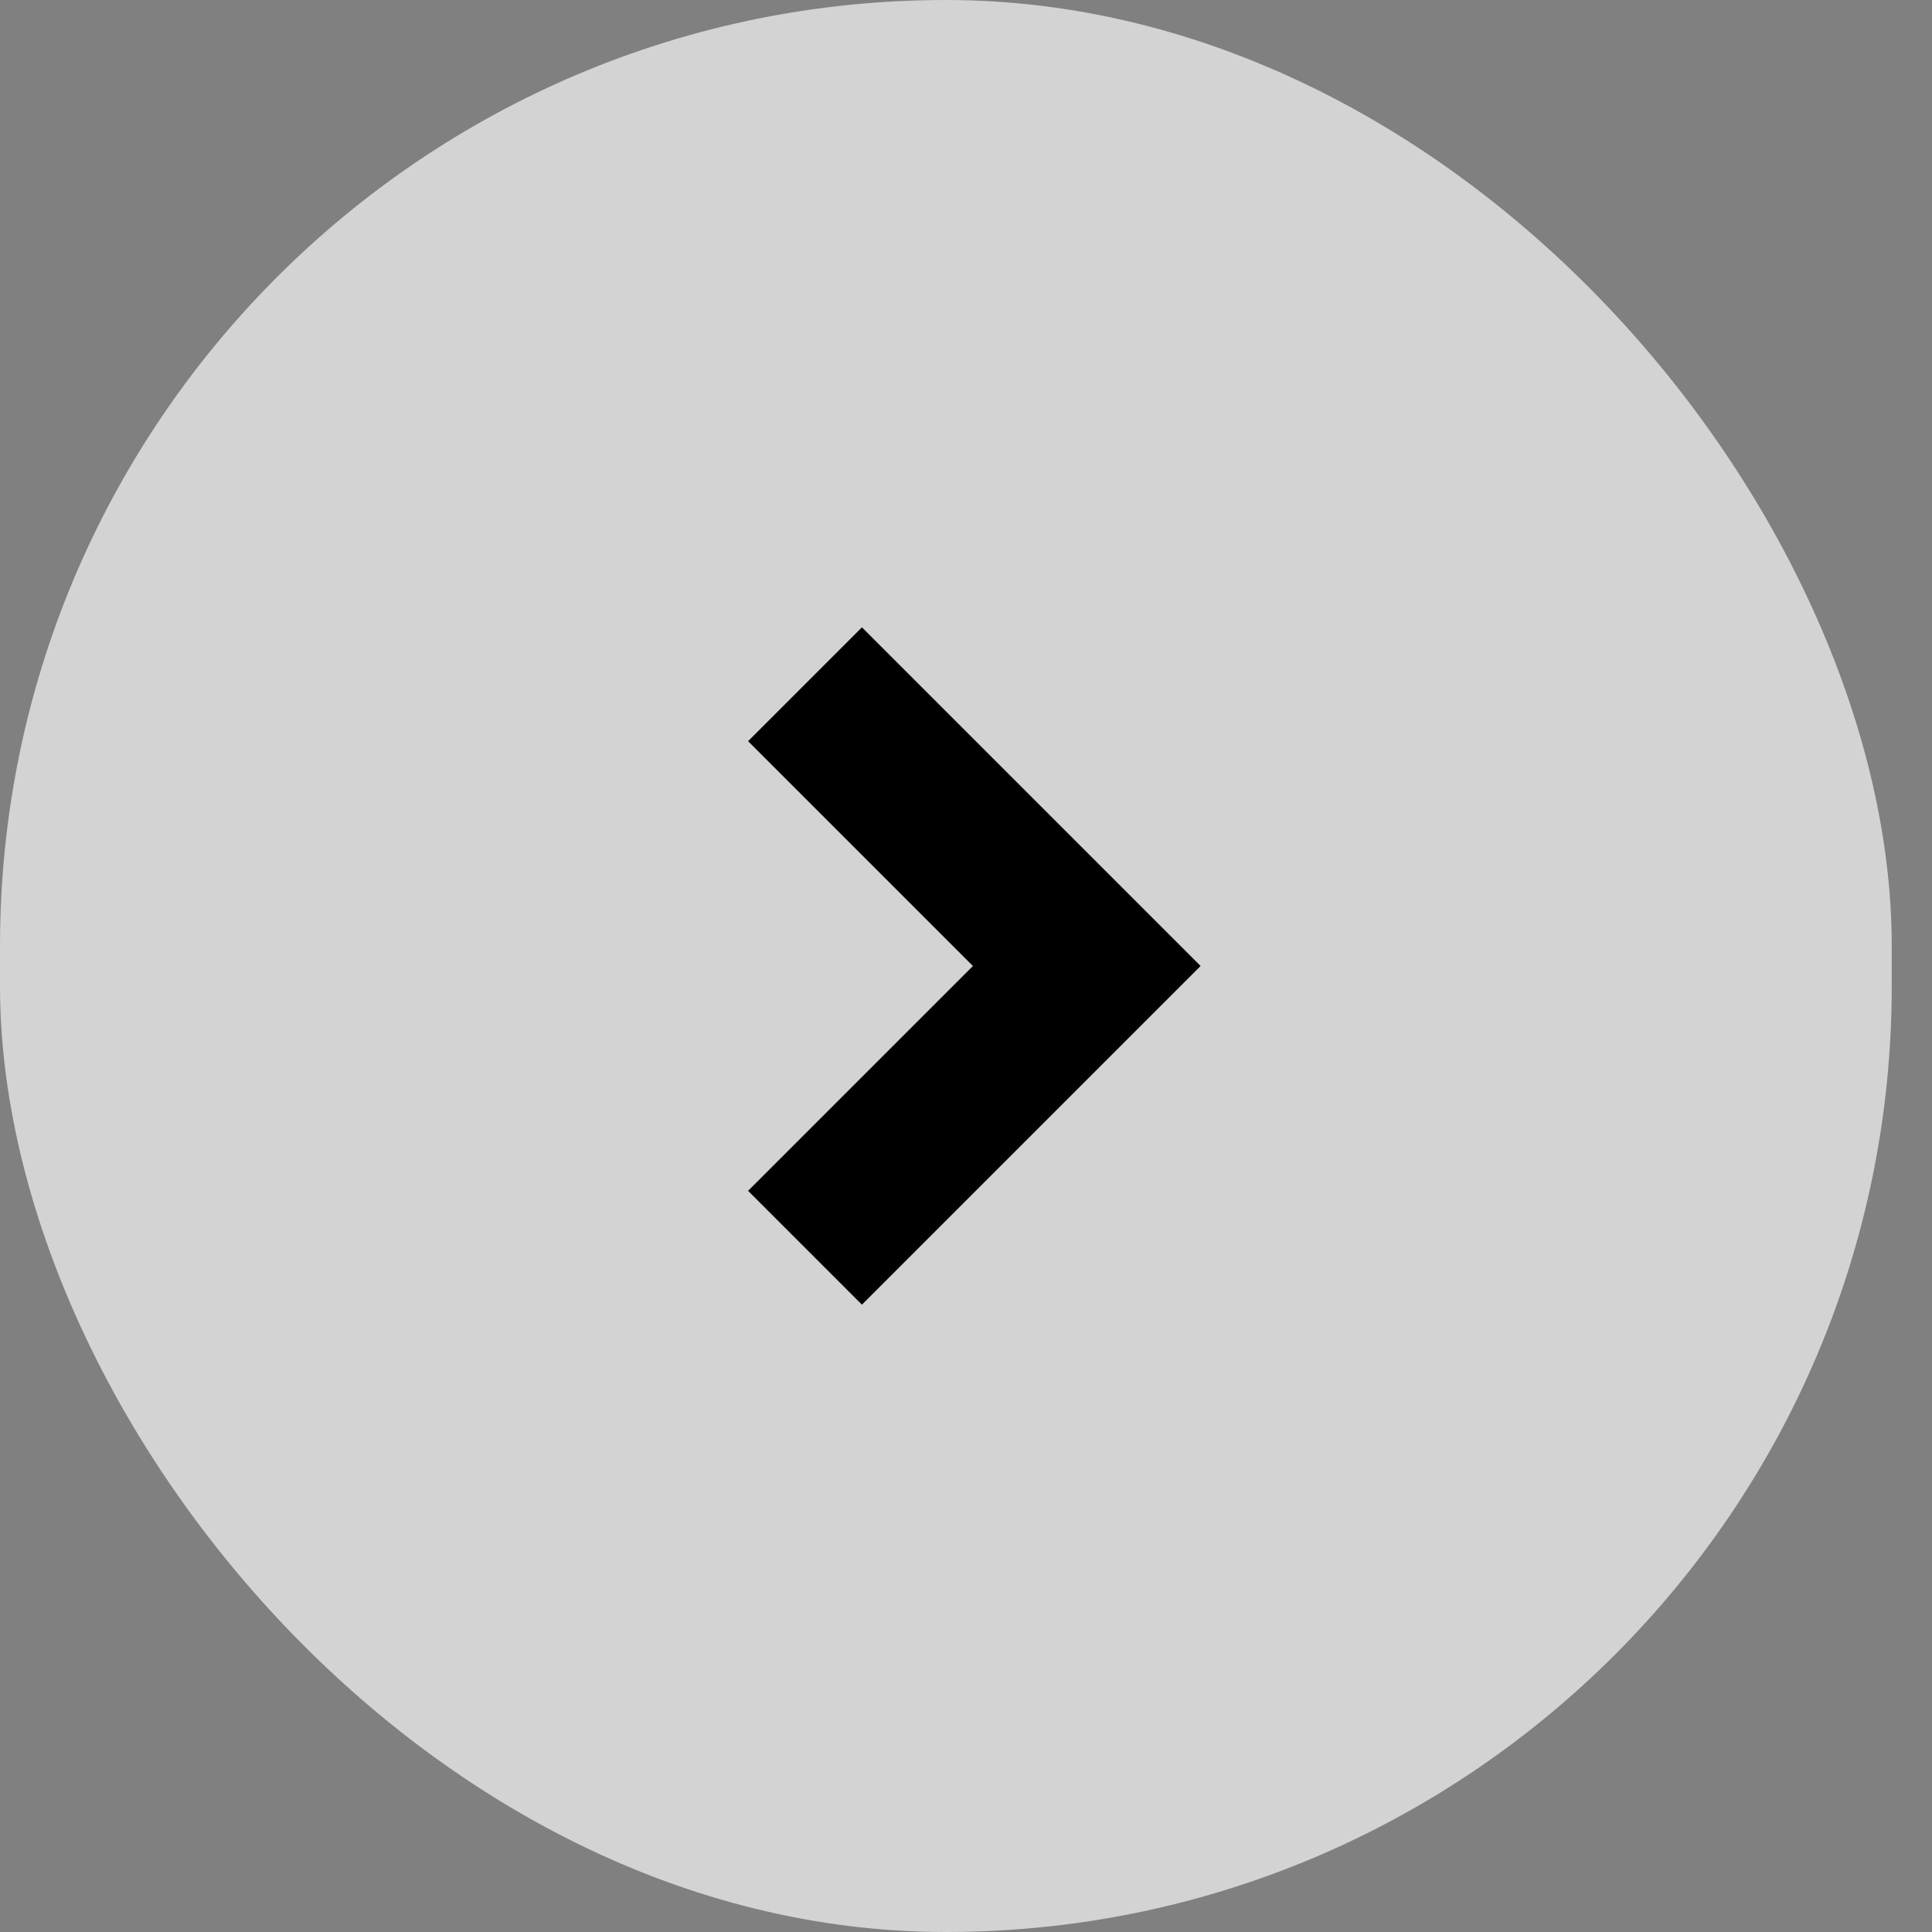
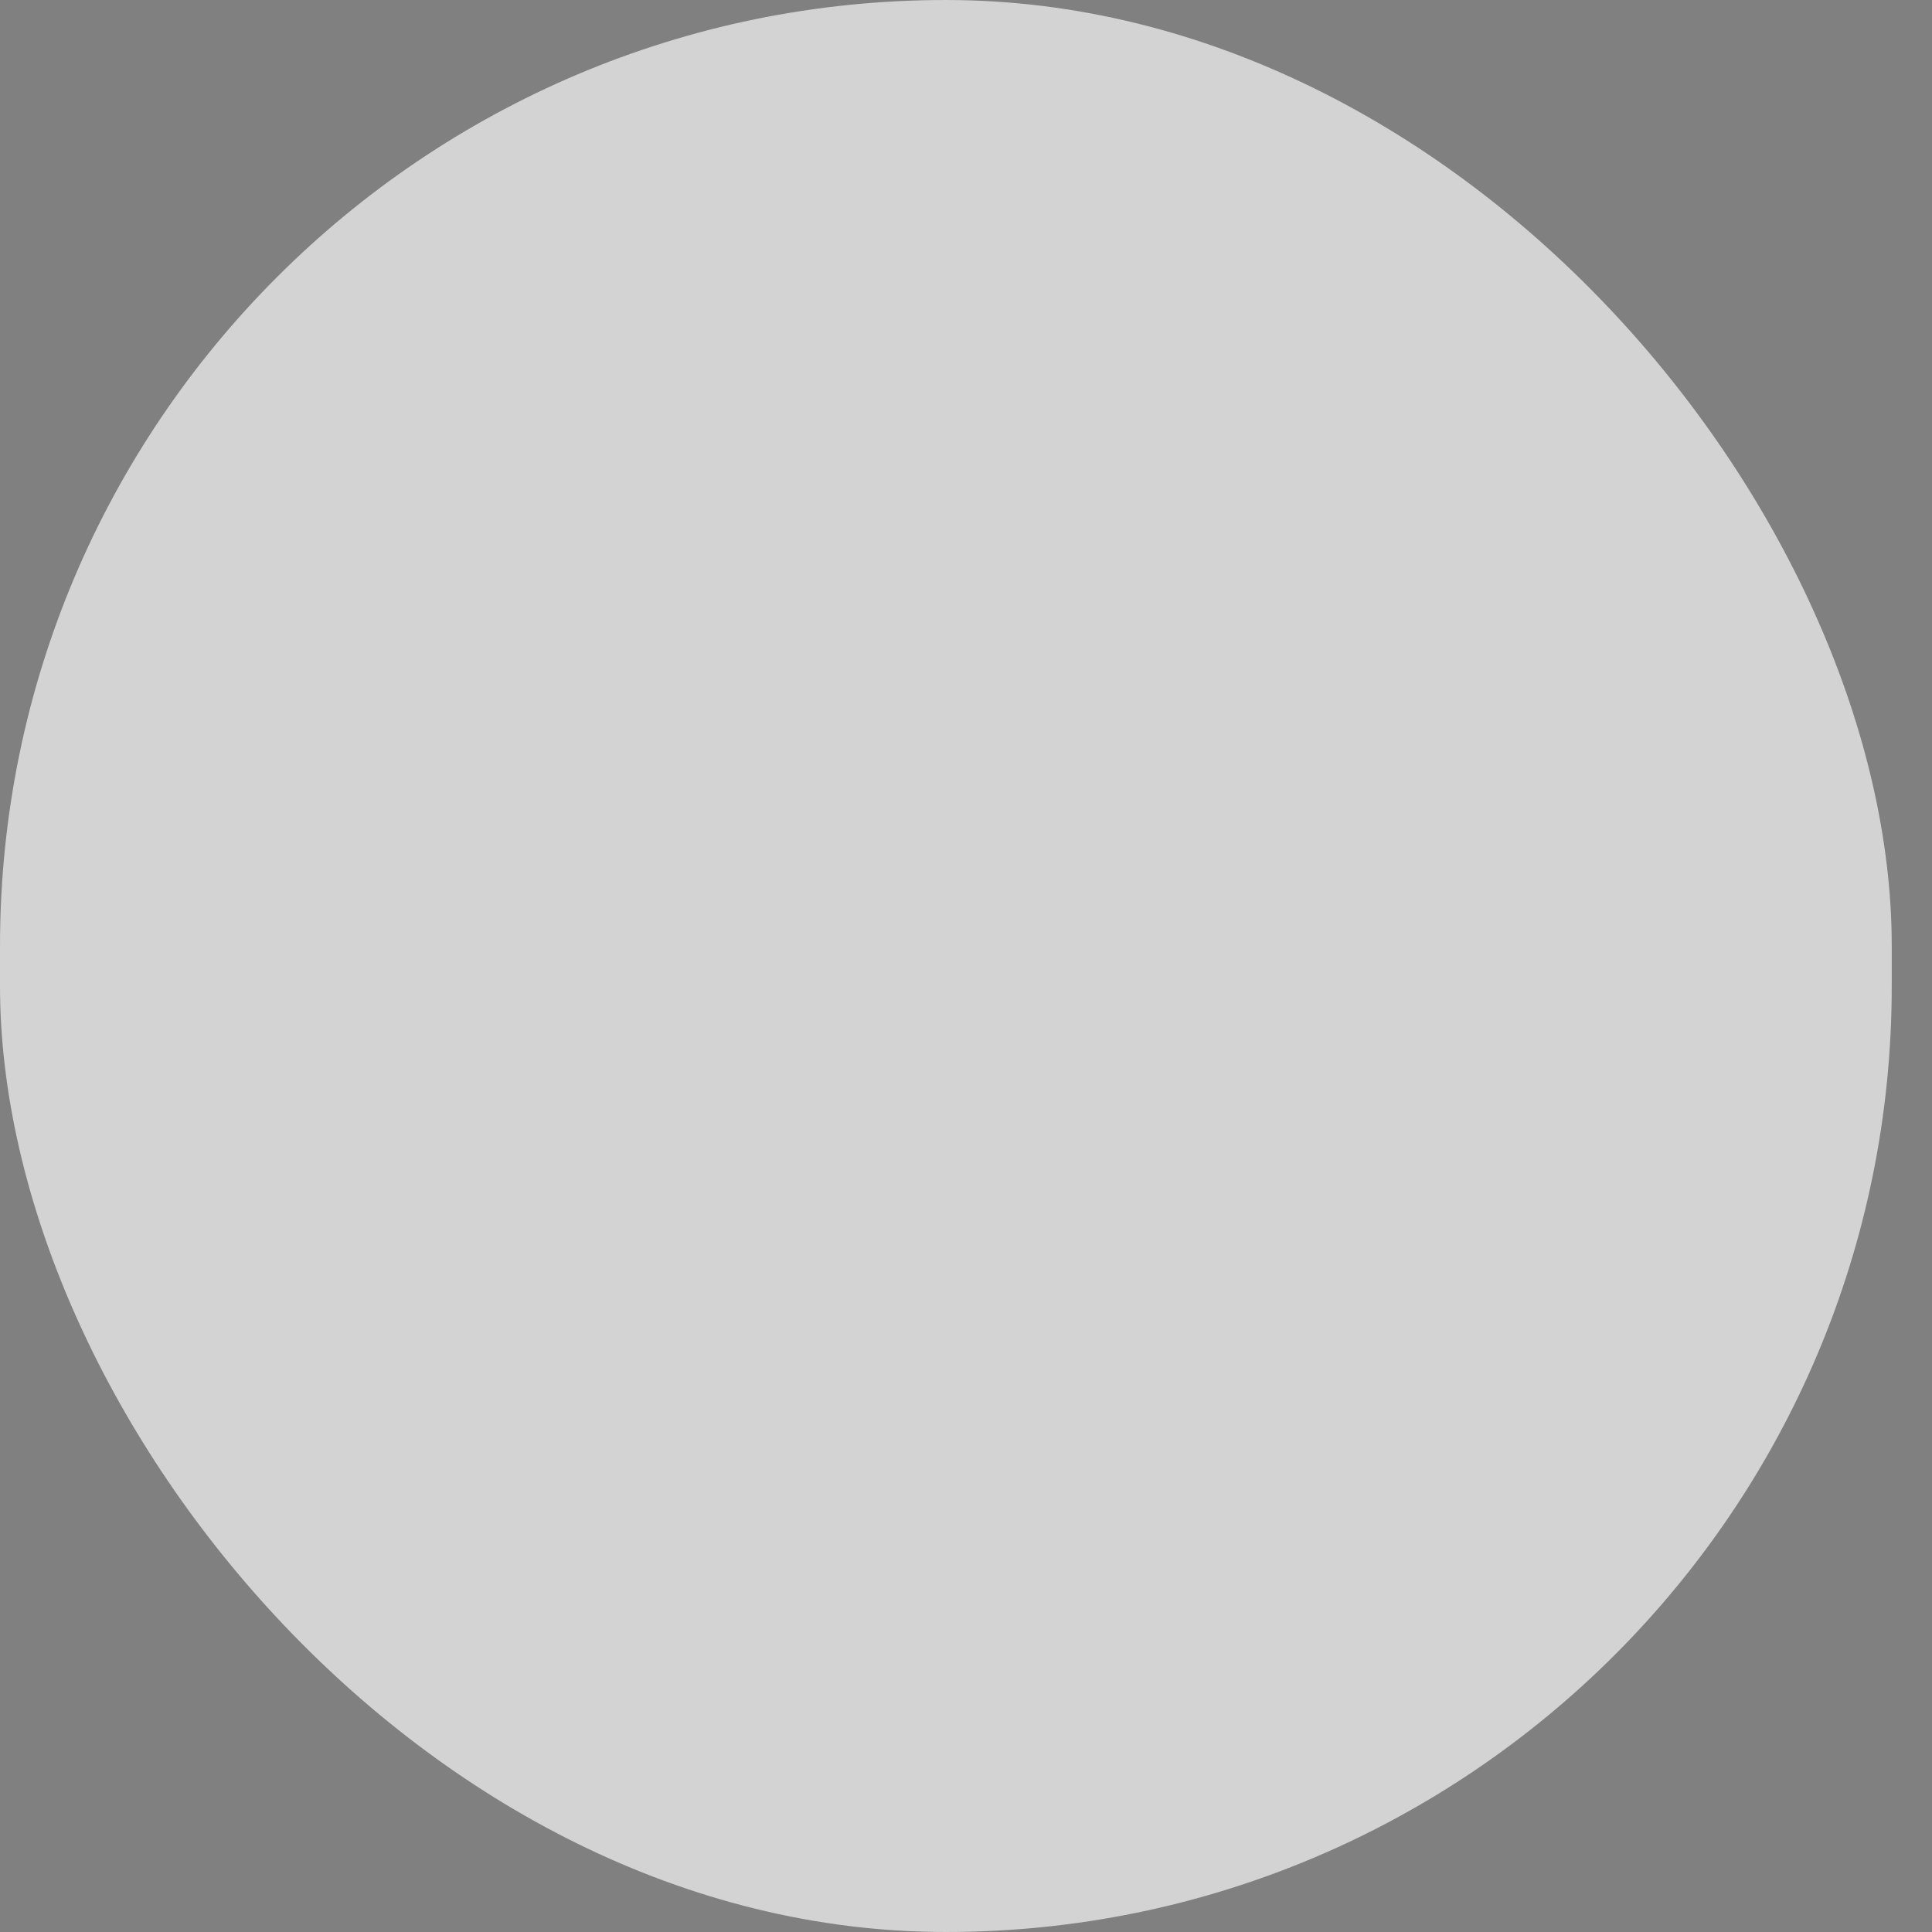
<svg xmlns="http://www.w3.org/2000/svg" width="24" height="24" viewBox="0 0 24 24" fill="none">
  <rect x="0" y="0" width="24" height="24" fill="#808080" stroke="none" />
  <rect width="23.5" height="24" rx="11.75" fill="white" fill-opacity="0.65" />
-   <path d="M10 8.5L13.5 12L10 15.5" stroke="black" stroke-width="2" />
</svg>